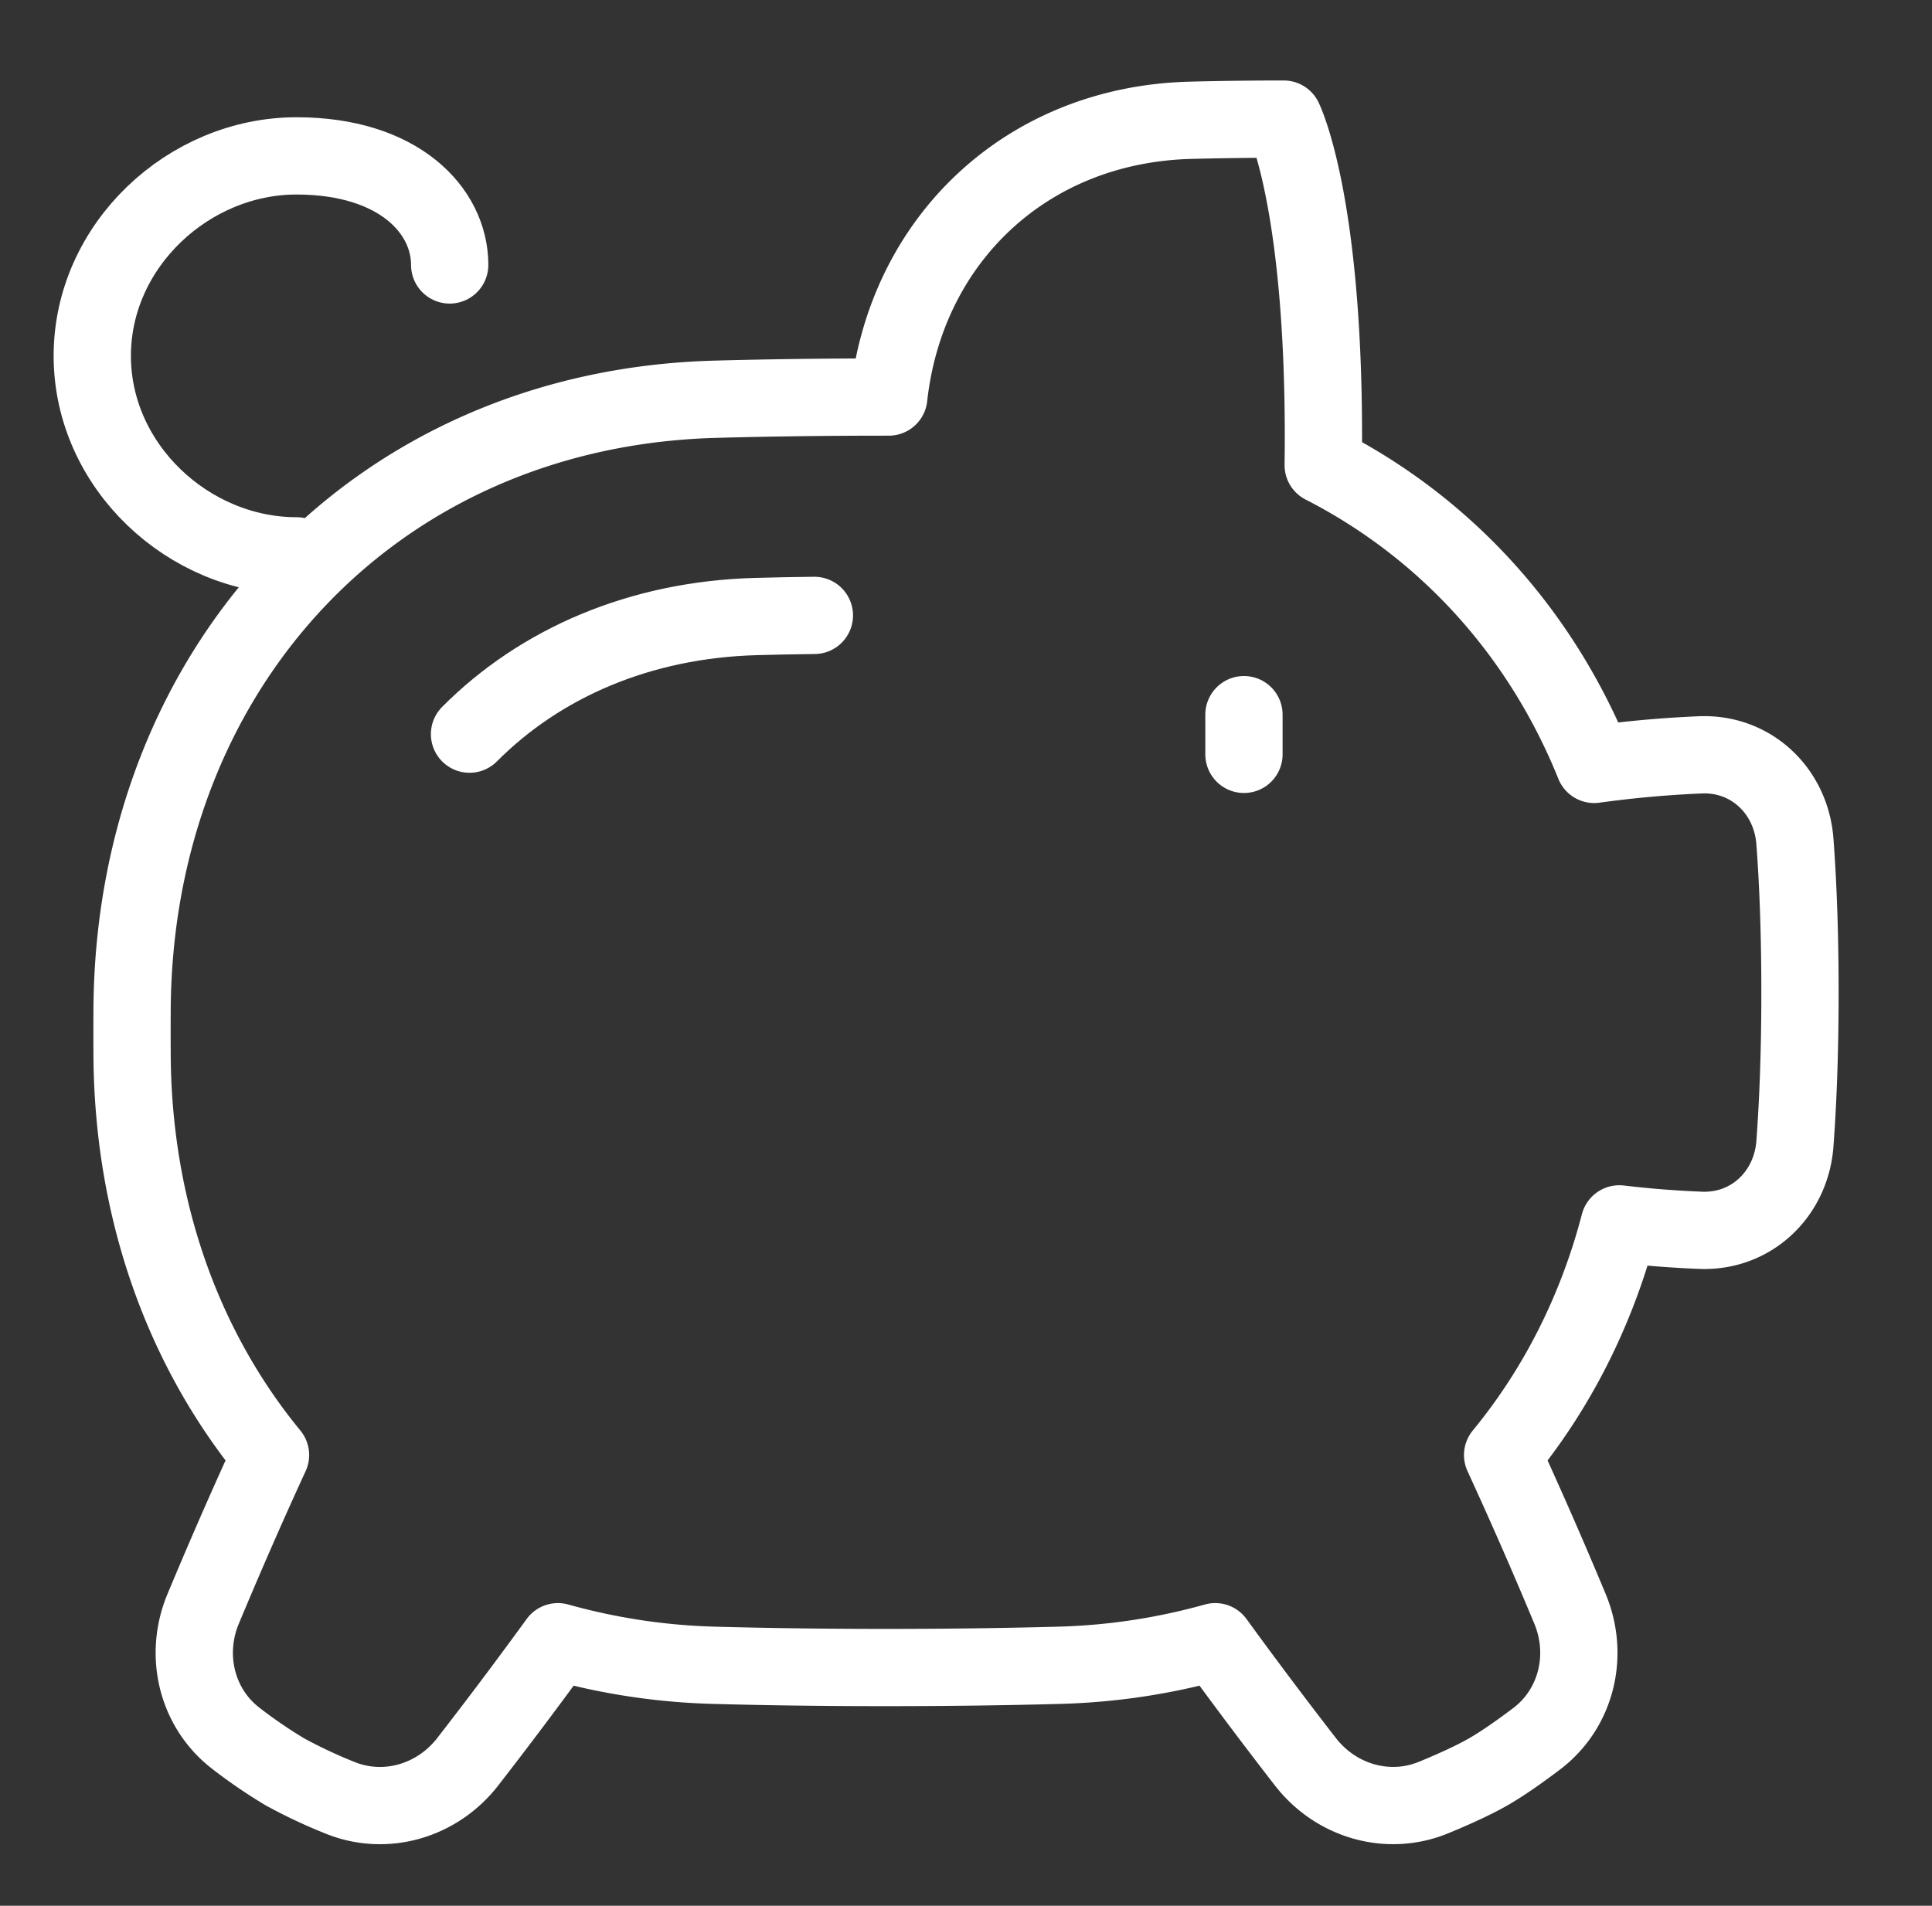
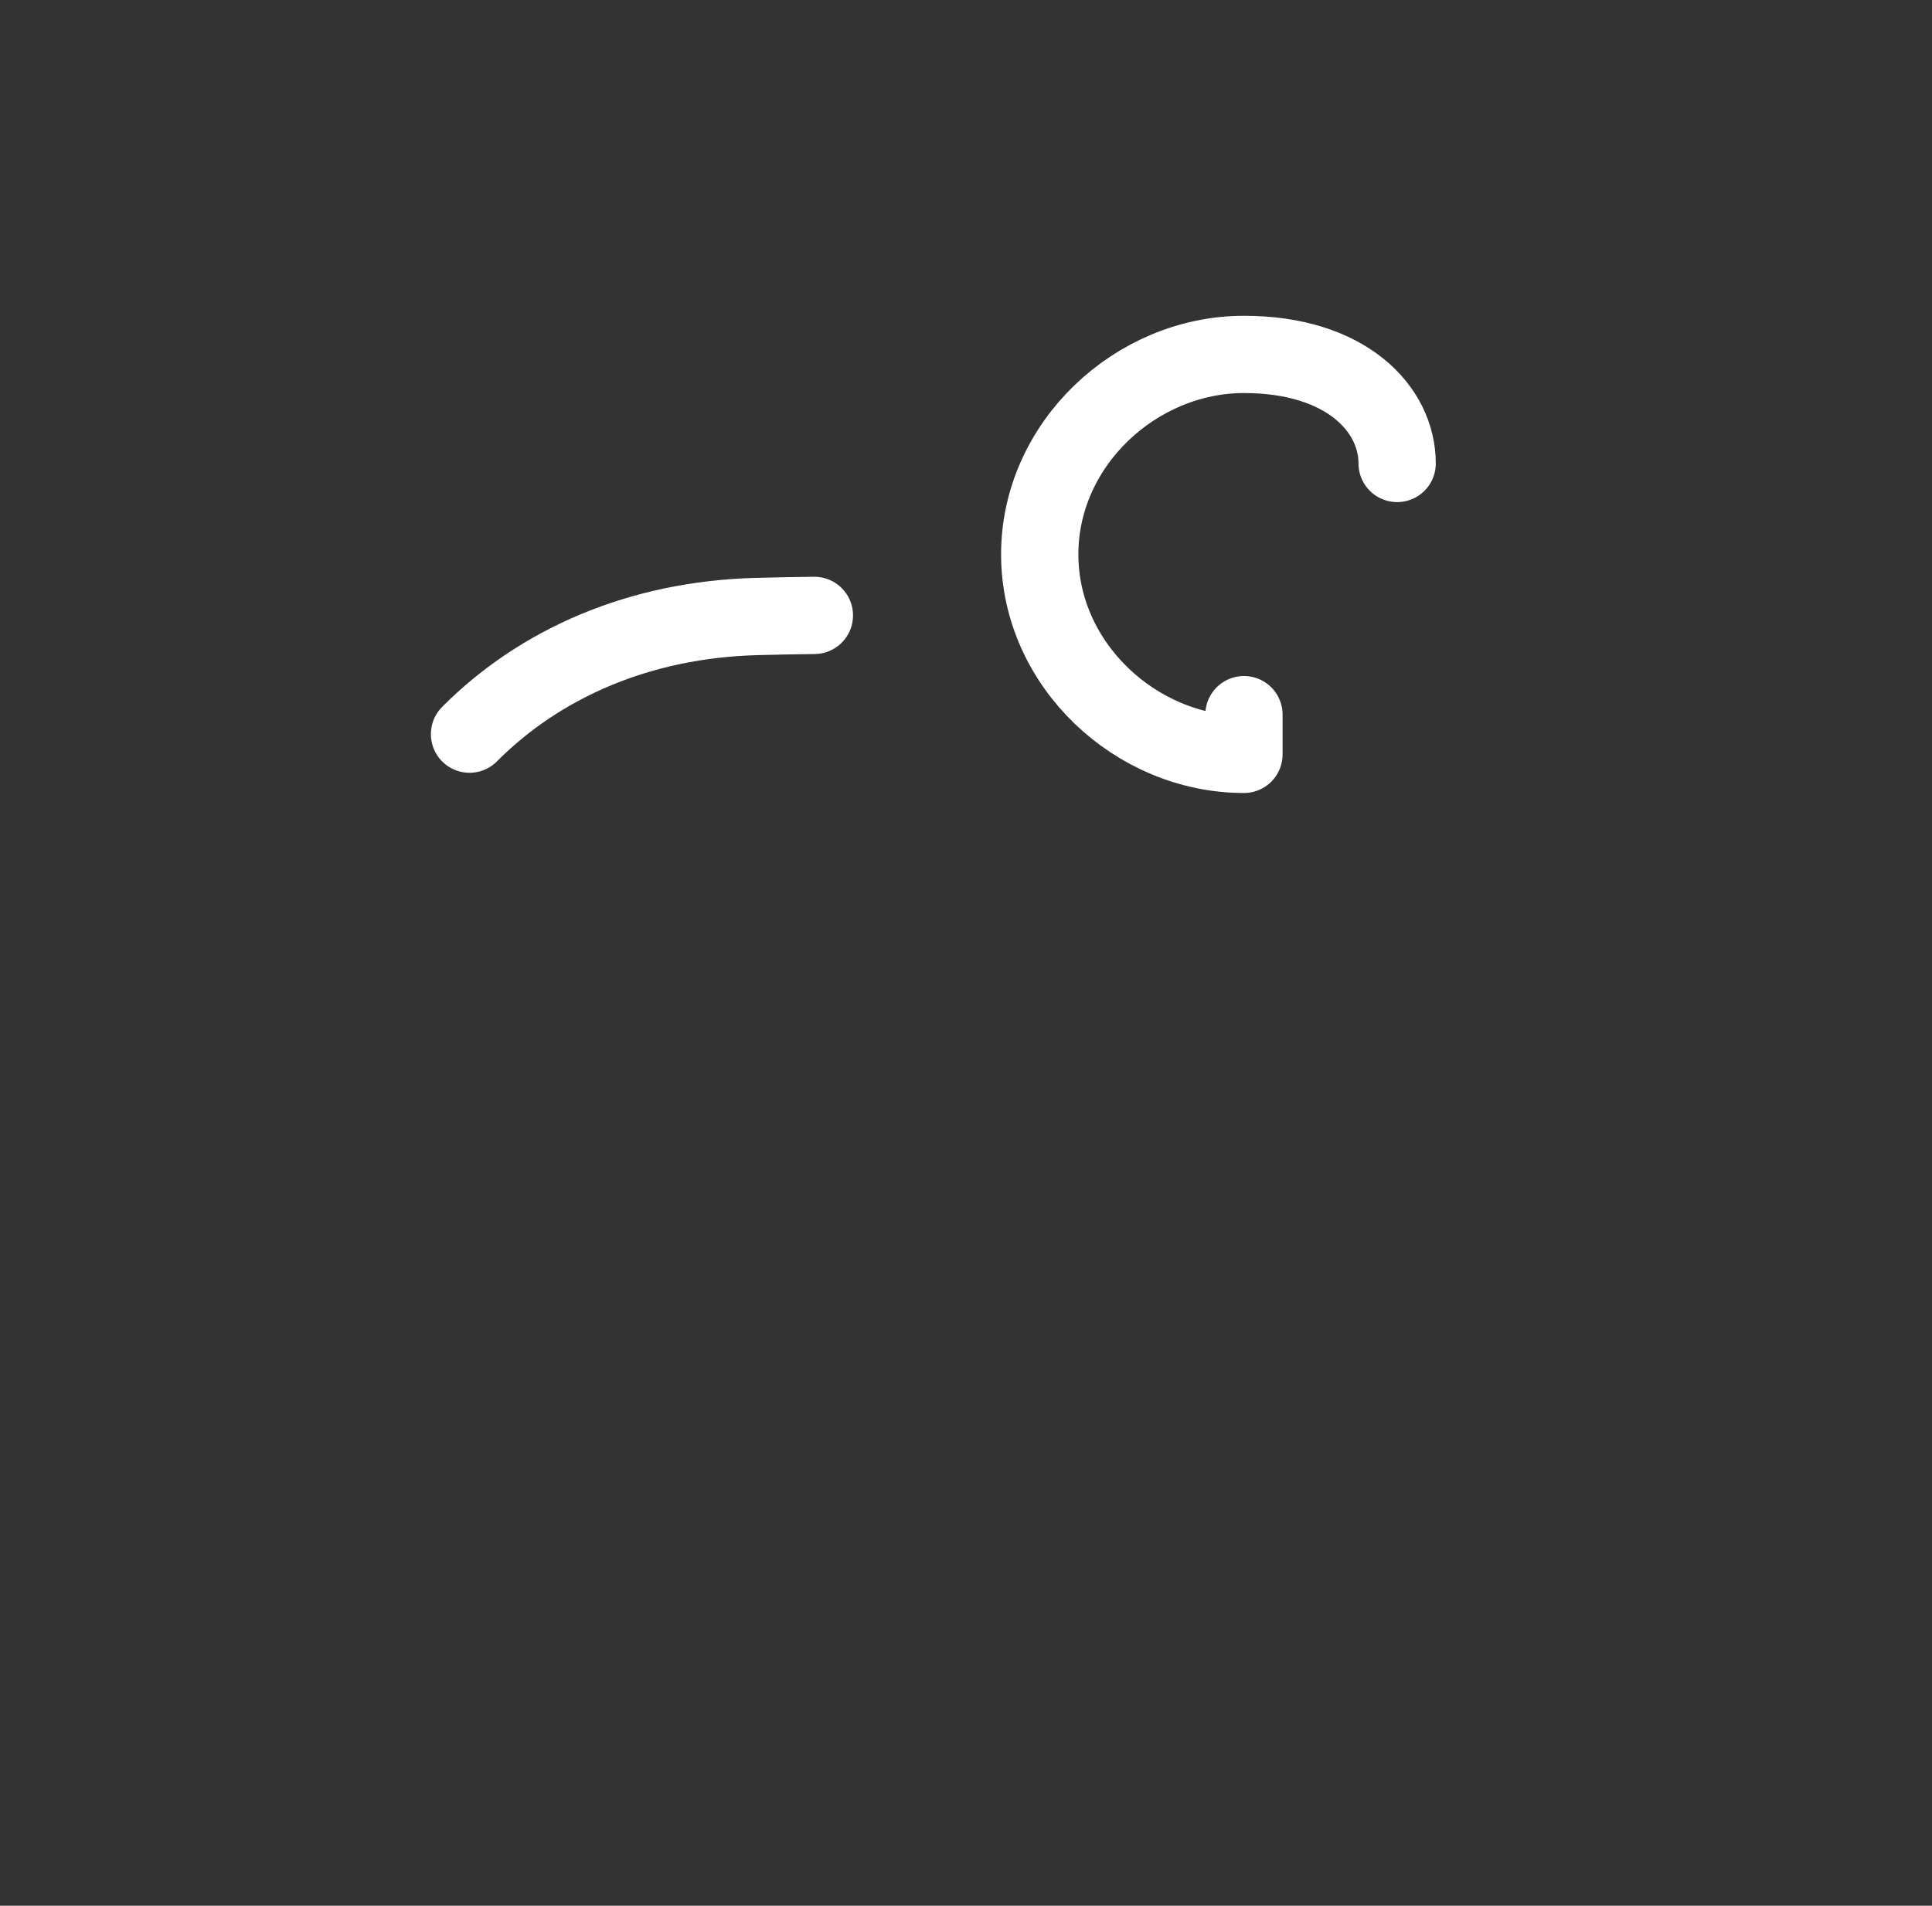
<svg xmlns="http://www.w3.org/2000/svg" width="75" height="74" fill="none">
  <rect width="100%" height="100%" fill="#333333" stroke="none" />
-   <path stroke="#fff" stroke-linecap="round" stroke-linejoin="round" stroke-width="3" d="M46.195 4.671a144.84 144.84 0 0 1 3.639-.046s1.541 3.083 1.541 12.333c0 .378-.003.747-.008 1.104 4.8 2.458 8.472 6.538 10.52 11.62a43.433 43.433 0 0 1 4.142-.372c1.958-.07 3.5 1.403 3.649 3.36.108 1.433.197 3.374.197 5.872 0 2.497-.09 4.437-.197 5.873-.148 1.954-1.691 3.43-3.65 3.358a40.268 40.268 0 0 1-3.166-.25c-.883 3.384-2.433 6.426-4.53 8.976a178.78 178.78 0 0 1 2.615 5.972c.75 1.8.253 3.876-1.3 5.05-.648.49-1.317.961-1.88 1.284-.574.328-1.344.676-2.112.992-1.78.734-3.796.136-4.977-1.385a187.279 187.279 0 0 1-3.502-4.664 24.89 24.89 0 0 1-6.102.916c-2.04.055-4.255.086-6.657.086s-4.618-.03-6.657-.086a24.888 24.888 0 0 1-6.102-.916 182.492 182.492 0 0 1-3.503 4.664c-1.18 1.521-3.197 2.12-4.976 1.387a19.616 19.616 0 0 1-2.112-.994c-.652-.39-1.28-.819-1.881-1.283-1.554-1.175-2.05-3.252-1.3-5.05.676-1.62 1.588-3.744 2.615-5.973-3.387-4.12-5.35-9.524-5.374-15.585-.003-.554-.003-1.109 0-1.663.055-13.257 9.38-23.386 22.633-23.748 2.04-.056 4.255-.086 6.657-.086h.085c.673-6.104 5.341-10.573 11.693-10.746Z" />
-   <path stroke="#fff" stroke-linecap="round" stroke-linejoin="round" stroke-width="3" d="M18.227 28.507c2.735-2.749 6.602-4.45 11.146-4.568.747-.02 1.494-.035 2.241-.043M48.29 27.75v1.542M11.51 21.583c-4.188 0-7.928-3.476-7.928-7.765s3.74-7.765 7.929-7.765c3.965 0 5.946 2.116 5.946 4.235" />
+   <path stroke="#fff" stroke-linecap="round" stroke-linejoin="round" stroke-width="3" d="M18.227 28.507c2.735-2.749 6.602-4.45 11.146-4.568.747-.02 1.494-.035 2.241-.043M48.29 27.75v1.542c-4.188 0-7.928-3.476-7.928-7.765s3.74-7.765 7.929-7.765c3.965 0 5.946 2.116 5.946 4.235" />
</svg>